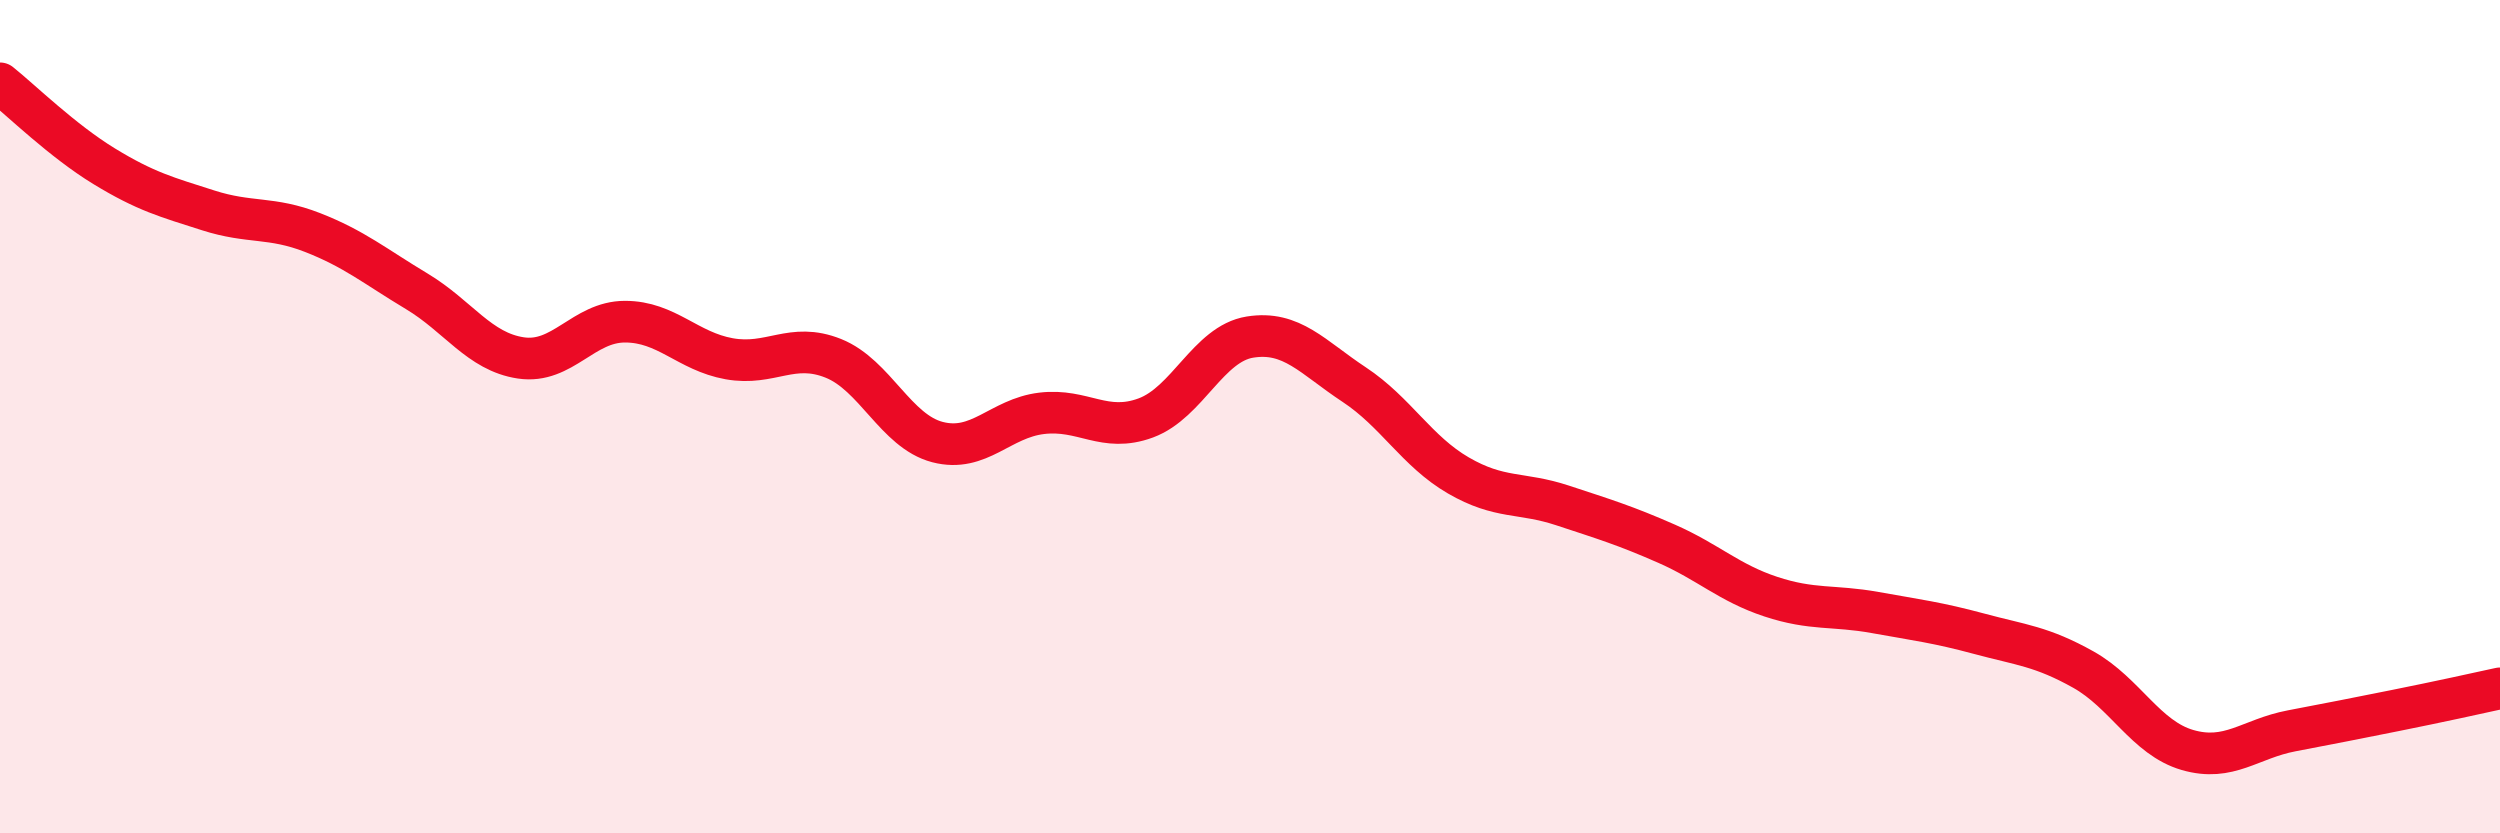
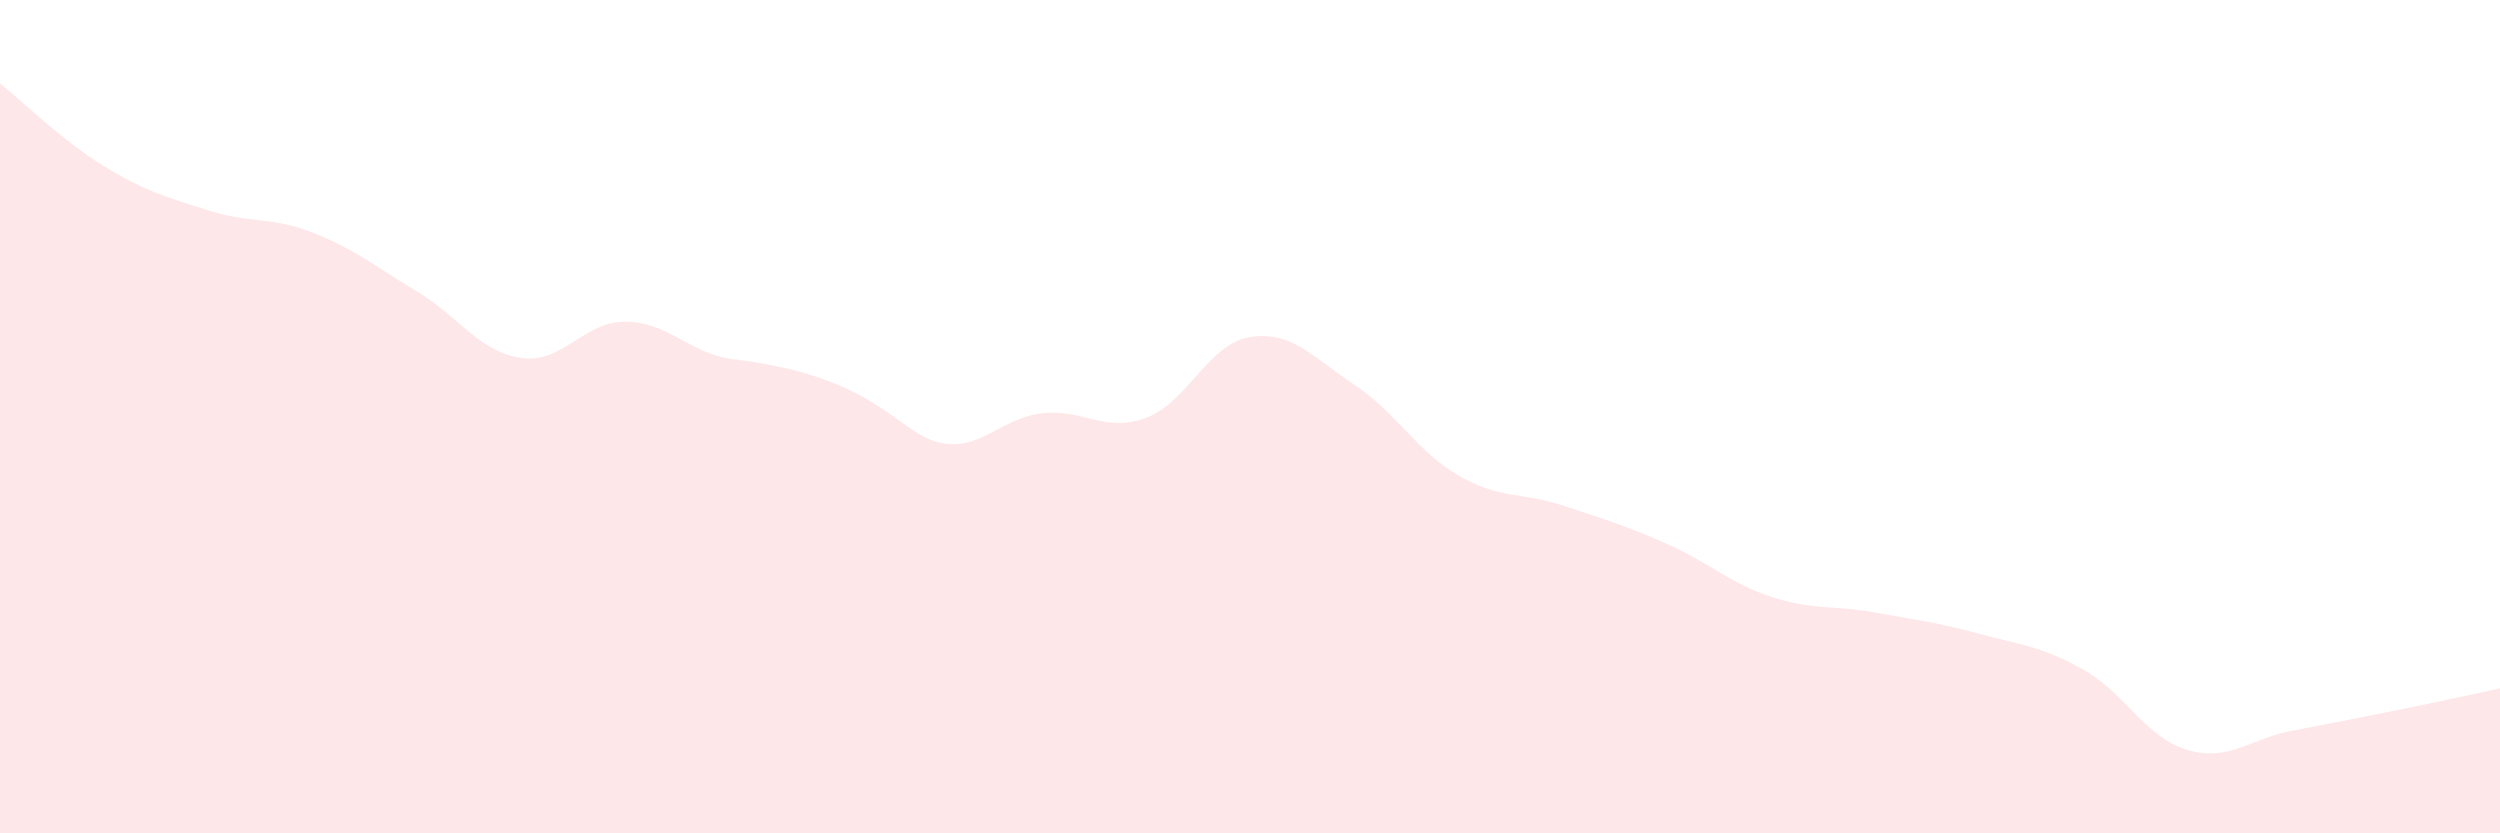
<svg xmlns="http://www.w3.org/2000/svg" width="60" height="20" viewBox="0 0 60 20">
-   <path d="M 0,2 C 0.5,2.4 1.5,3.38 2.5,3.99 C 3.5,4.6 4,4.73 5,5.05 C 6,5.37 6.5,5.19 7.5,5.58 C 8.5,5.97 9,6.39 10,6.99 C 11,7.59 11.5,8.44 12.5,8.59 C 13.5,8.74 14,7.72 15,7.72 C 16,7.72 16.5,8.43 17.5,8.61 C 18.5,8.79 19,8.2 20,8.6 C 21,9 21.5,10.35 22.5,10.61 C 23.5,10.87 24,10.04 25,9.92 C 26,9.8 26.5,10.4 27.5,10.03 C 28.5,9.66 29,8.25 30,8.09 C 31,7.93 31.5,8.57 32.5,9.23 C 33.5,9.89 34,10.83 35,11.41 C 36,11.99 36.5,11.8 37.5,12.13 C 38.5,12.46 39,12.61 40,13.05 C 41,13.49 41.5,13.99 42.5,14.32 C 43.5,14.65 44,14.52 45,14.7 C 46,14.88 46.5,14.94 47.5,15.21 C 48.5,15.48 49,15.51 50,16.07 C 51,16.63 51.5,17.71 52.5,18 C 53.5,18.29 54,17.73 55,17.54 C 56,17.35 56.5,17.25 57.5,17.05 C 58.5,16.85 59.5,16.63 60,16.52L60 20L0 20Z" fill="#EB0A25" opacity="0.1" stroke-linecap="round" stroke-linejoin="round" />
-   <path d="M 0,2 C 0.5,2.4 1.5,3.38 2.5,3.99 C 3.5,4.6 4,4.73 5,5.05 C 6,5.37 6.5,5.19 7.5,5.58 C 8.5,5.97 9,6.39 10,6.99 C 11,7.59 11.5,8.44 12.5,8.59 C 13.5,8.74 14,7.72 15,7.72 C 16,7.72 16.5,8.43 17.5,8.61 C 18.5,8.79 19,8.2 20,8.6 C 21,9 21.5,10.35 22.5,10.61 C 23.5,10.87 24,10.04 25,9.92 C 26,9.8 26.5,10.4 27.5,10.03 C 28.5,9.66 29,8.25 30,8.09 C 31,7.93 31.5,8.57 32.5,9.23 C 33.5,9.89 34,10.83 35,11.41 C 36,11.99 36.5,11.8 37.5,12.13 C 38.5,12.46 39,12.61 40,13.05 C 41,13.49 41.5,13.99 42.5,14.32 C 43.5,14.65 44,14.52 45,14.7 C 46,14.88 46.5,14.94 47.5,15.21 C 48.5,15.48 49,15.51 50,16.07 C 51,16.63 51.5,17.71 52.5,18 C 53.5,18.29 54,17.73 55,17.54 C 56,17.35 56.5,17.25 57.5,17.05 C 58.5,16.85 59.5,16.63 60,16.52" stroke="#EB0A25" stroke-width="1" fill="none" stroke-linecap="round" stroke-linejoin="round" />
+   <path d="M 0,2 C 0.5,2.4 1.5,3.38 2.5,3.99 C 3.5,4.6 4,4.73 5,5.05 C 6,5.37 6.5,5.19 7.5,5.58 C 8.5,5.97 9,6.39 10,6.99 C 11,7.59 11.5,8.44 12.5,8.59 C 13.5,8.74 14,7.72 15,7.72 C 16,7.72 16.5,8.43 17.5,8.61 C 21,9 21.5,10.35 22.5,10.61 C 23.5,10.87 24,10.04 25,9.92 C 26,9.8 26.5,10.4 27.5,10.03 C 28.5,9.66 29,8.25 30,8.09 C 31,7.93 31.5,8.57 32.5,9.23 C 33.5,9.89 34,10.83 35,11.41 C 36,11.99 36.5,11.8 37.5,12.13 C 38.5,12.46 39,12.61 40,13.05 C 41,13.49 41.5,13.99 42.5,14.32 C 43.5,14.65 44,14.52 45,14.7 C 46,14.88 46.5,14.94 47.5,15.21 C 48.5,15.48 49,15.51 50,16.07 C 51,16.63 51.5,17.71 52.5,18 C 53.5,18.29 54,17.73 55,17.54 C 56,17.35 56.5,17.25 57.5,17.05 C 58.5,16.85 59.5,16.63 60,16.52L60 20L0 20Z" fill="#EB0A25" opacity="0.1" stroke-linecap="round" stroke-linejoin="round" />
</svg>